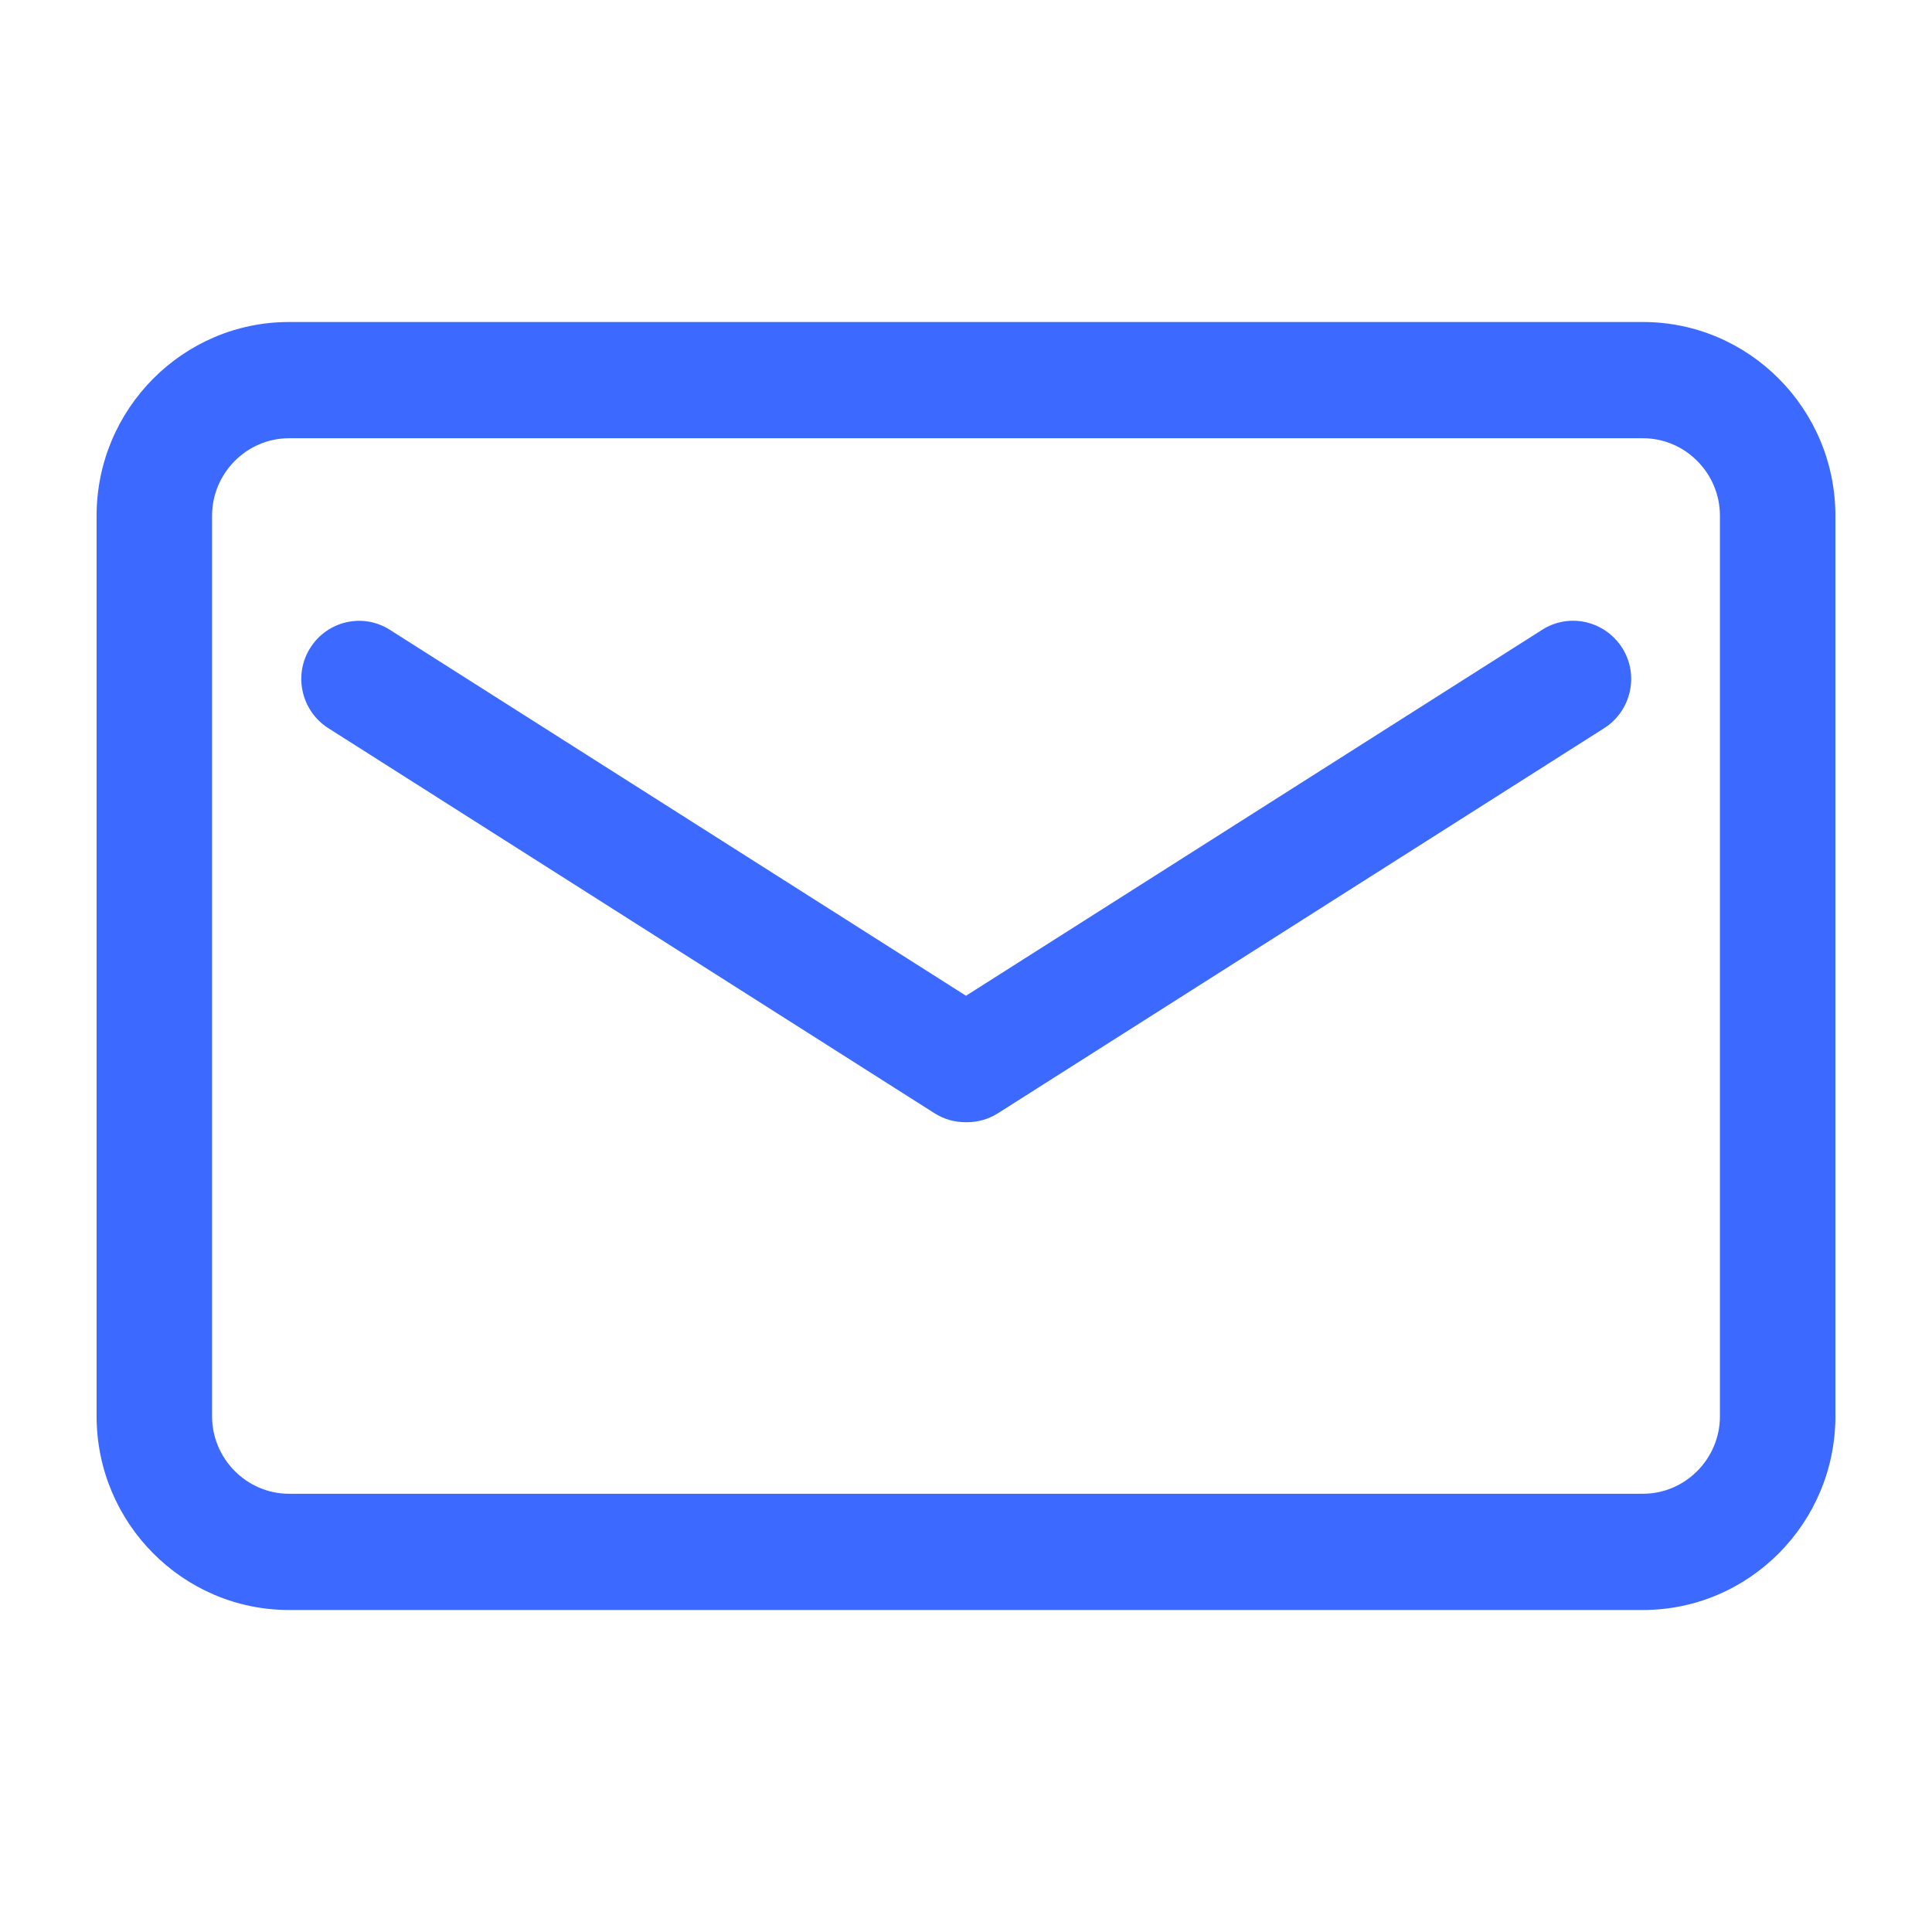
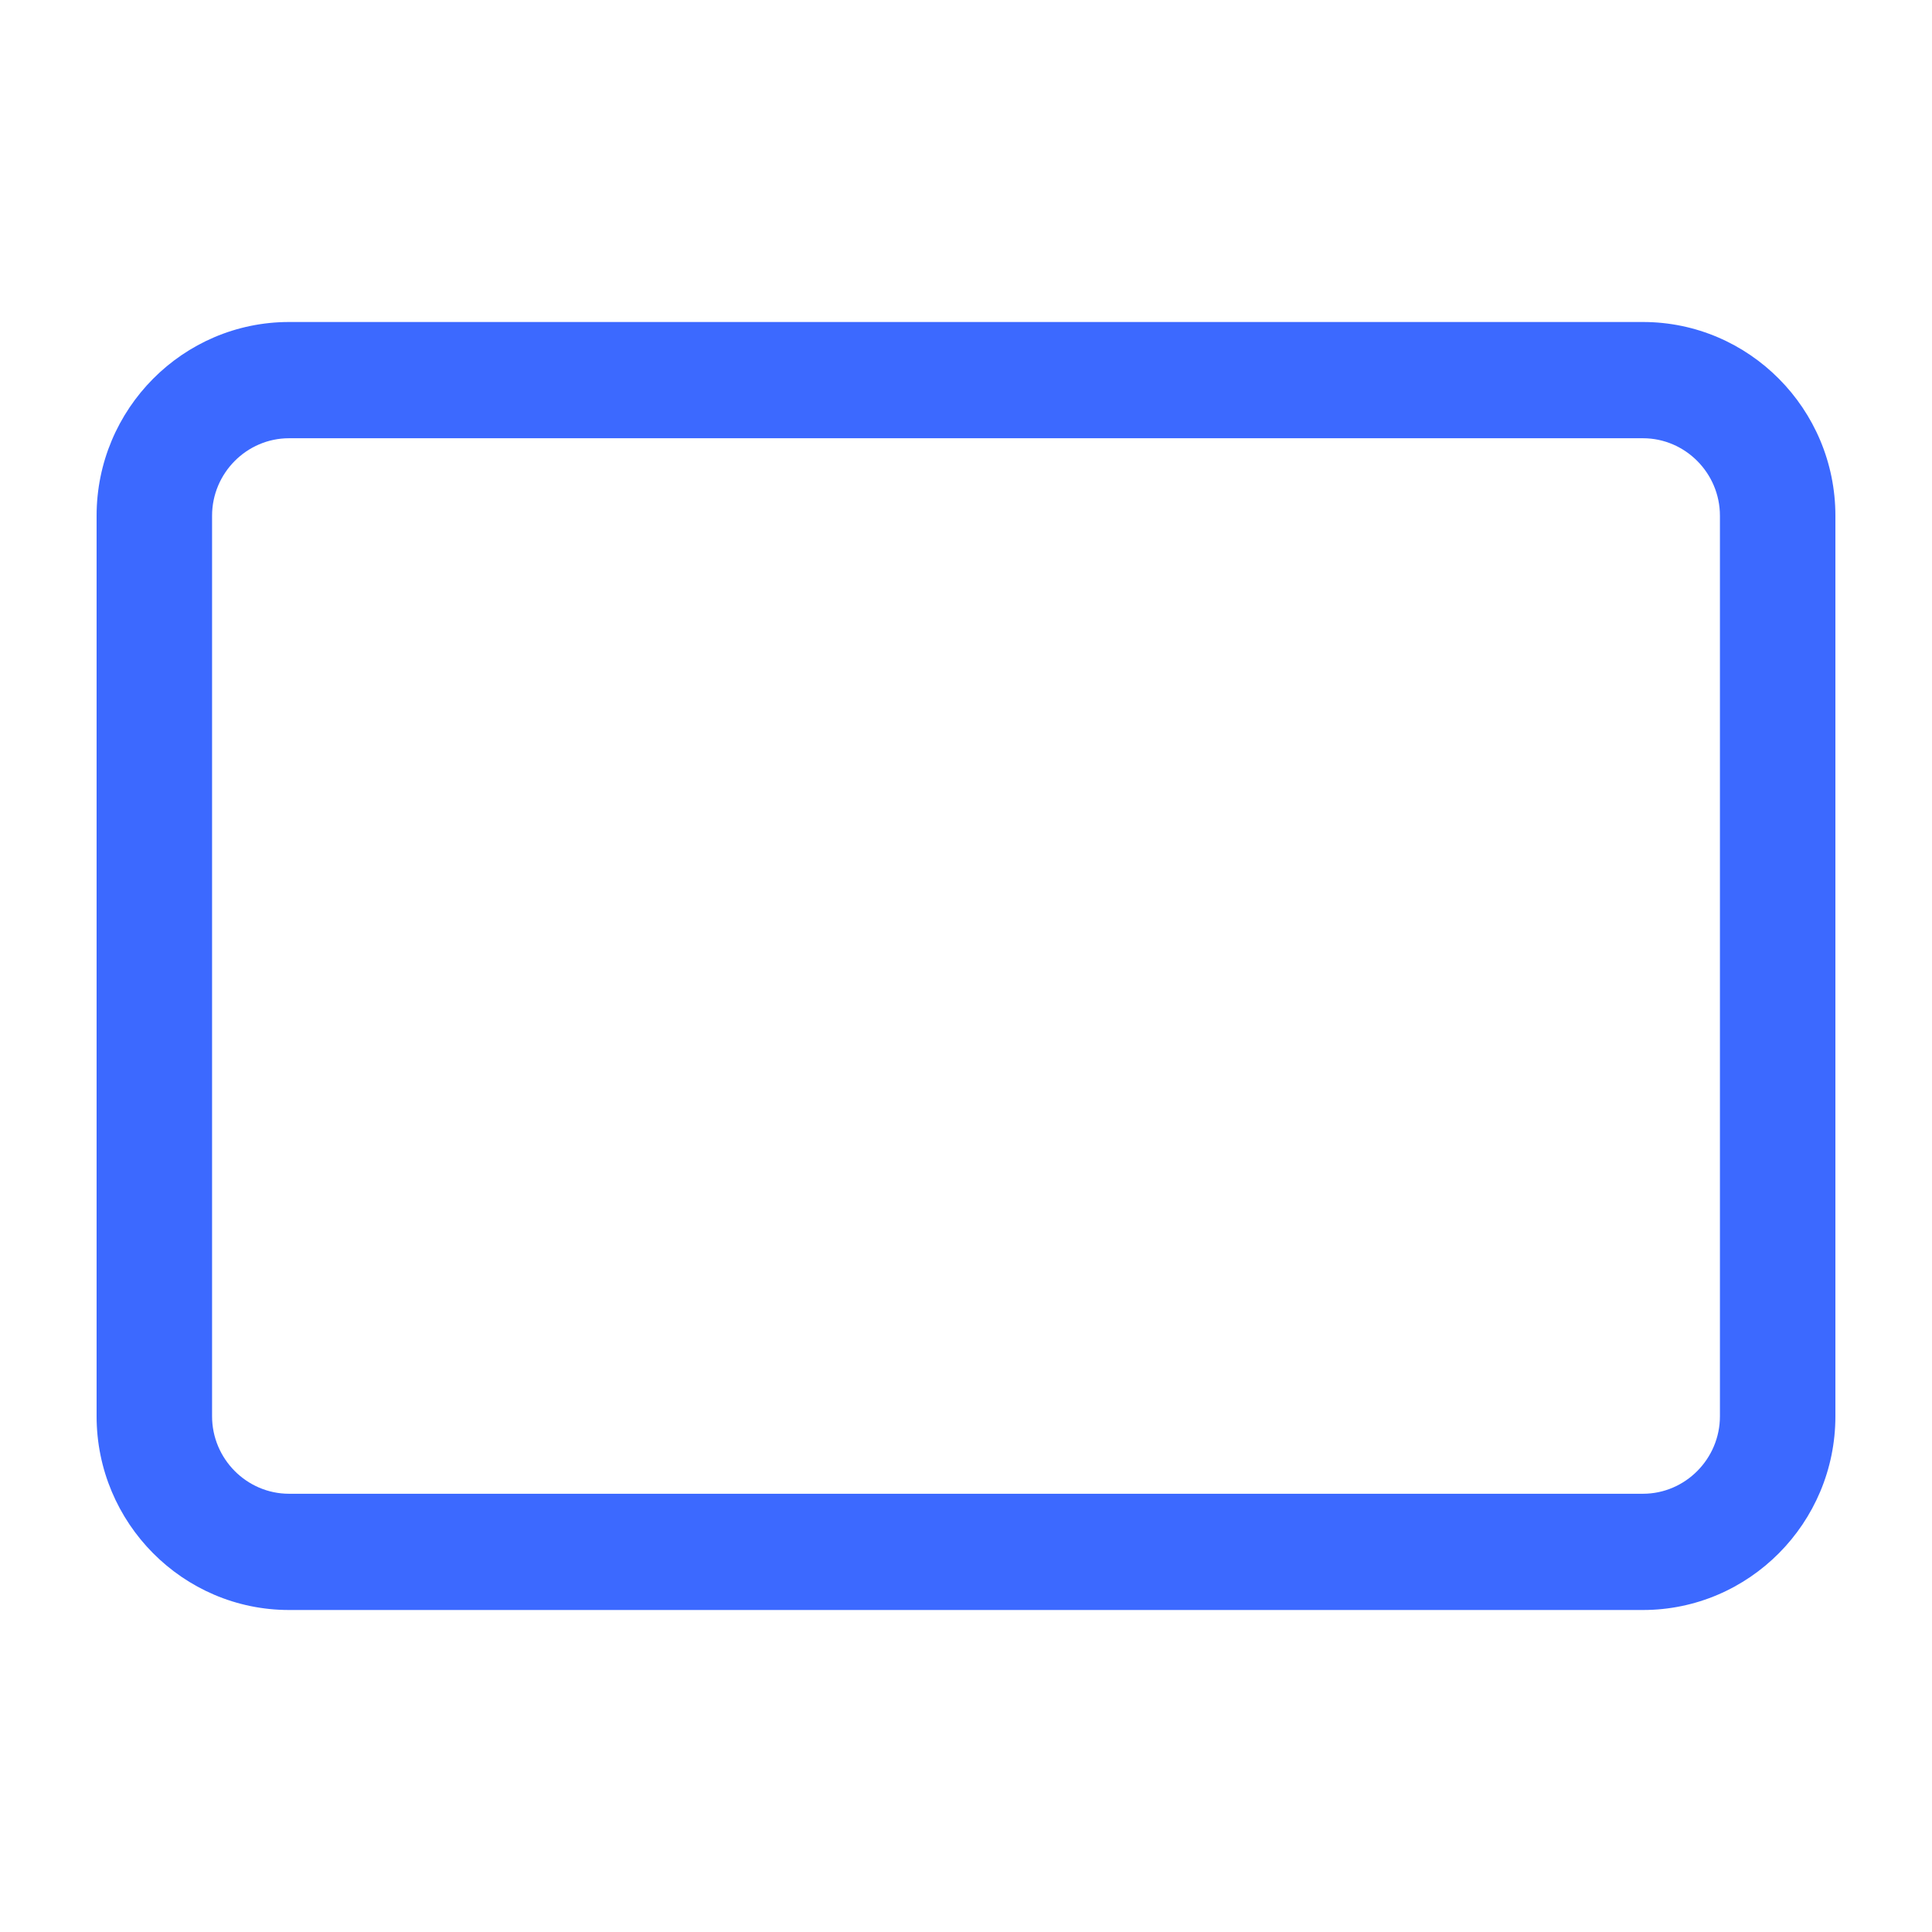
<svg xmlns="http://www.w3.org/2000/svg" width="60" height="60" viewBox="0 0 60 60" fill="none">
  <path d="M51.023 10H8.977C5.682 10 3 12.7 3 16.017V43.983C3 47.3 5.682 50 8.977 50H51.023C54.318 50 57 47.3 57 43.983V16.017C57 12.7 54.318 10 51.023 10ZM53.414 43.983C53.414 45.306 52.338 46.39 51.023 46.39H8.977C7.662 46.39 6.586 45.306 6.586 43.983V16.017C6.586 14.694 7.662 13.61 8.977 13.61H51.023C52.338 13.61 53.414 14.694 53.414 16.017V43.983Z" fill="#3C69FF" />
-   <path d="M47.893 19.559L30 30.924L12.107 19.559C11.271 19.025 10.165 19.281 9.634 20.123C9.104 20.966 9.358 22.079 10.195 22.613L29.021 34.572C29.32 34.761 29.649 34.851 29.978 34.851H30.037C30.366 34.851 30.695 34.761 30.994 34.572L49.821 22.613C50.657 22.079 50.911 20.966 50.381 20.123C49.835 19.273 48.73 19.025 47.893 19.559Z" fill="#3C69FF" />
</svg>